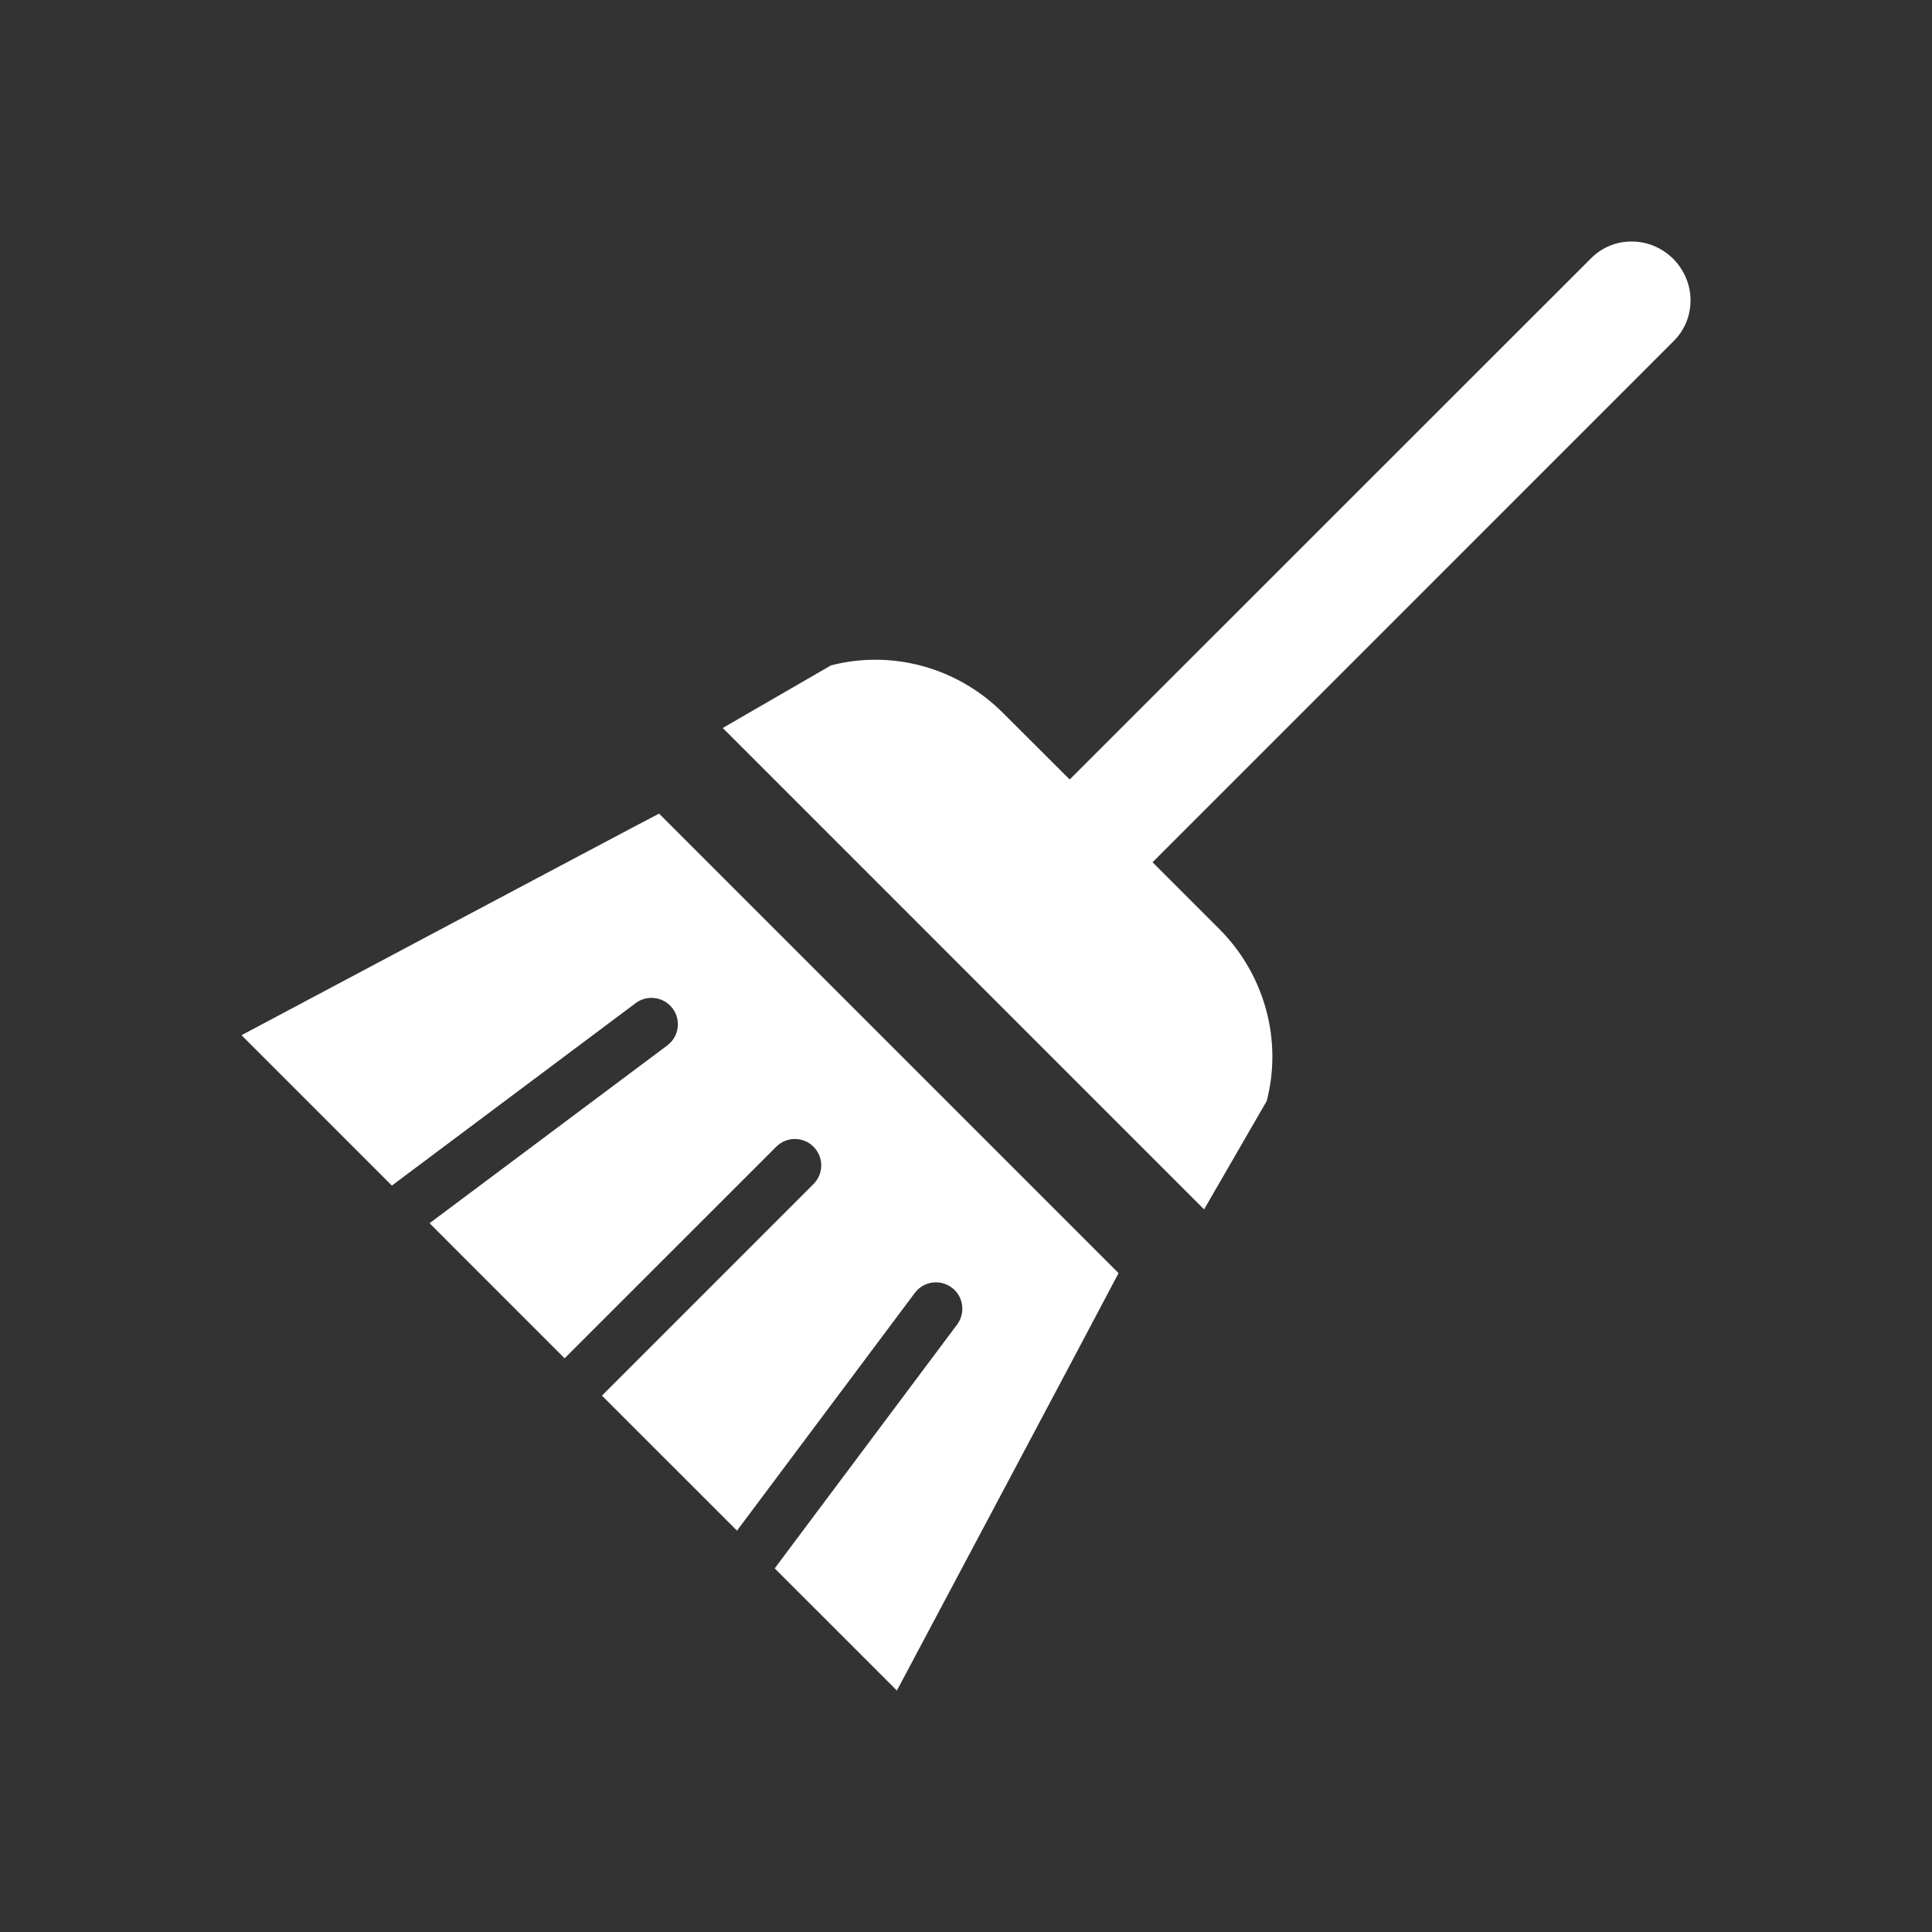
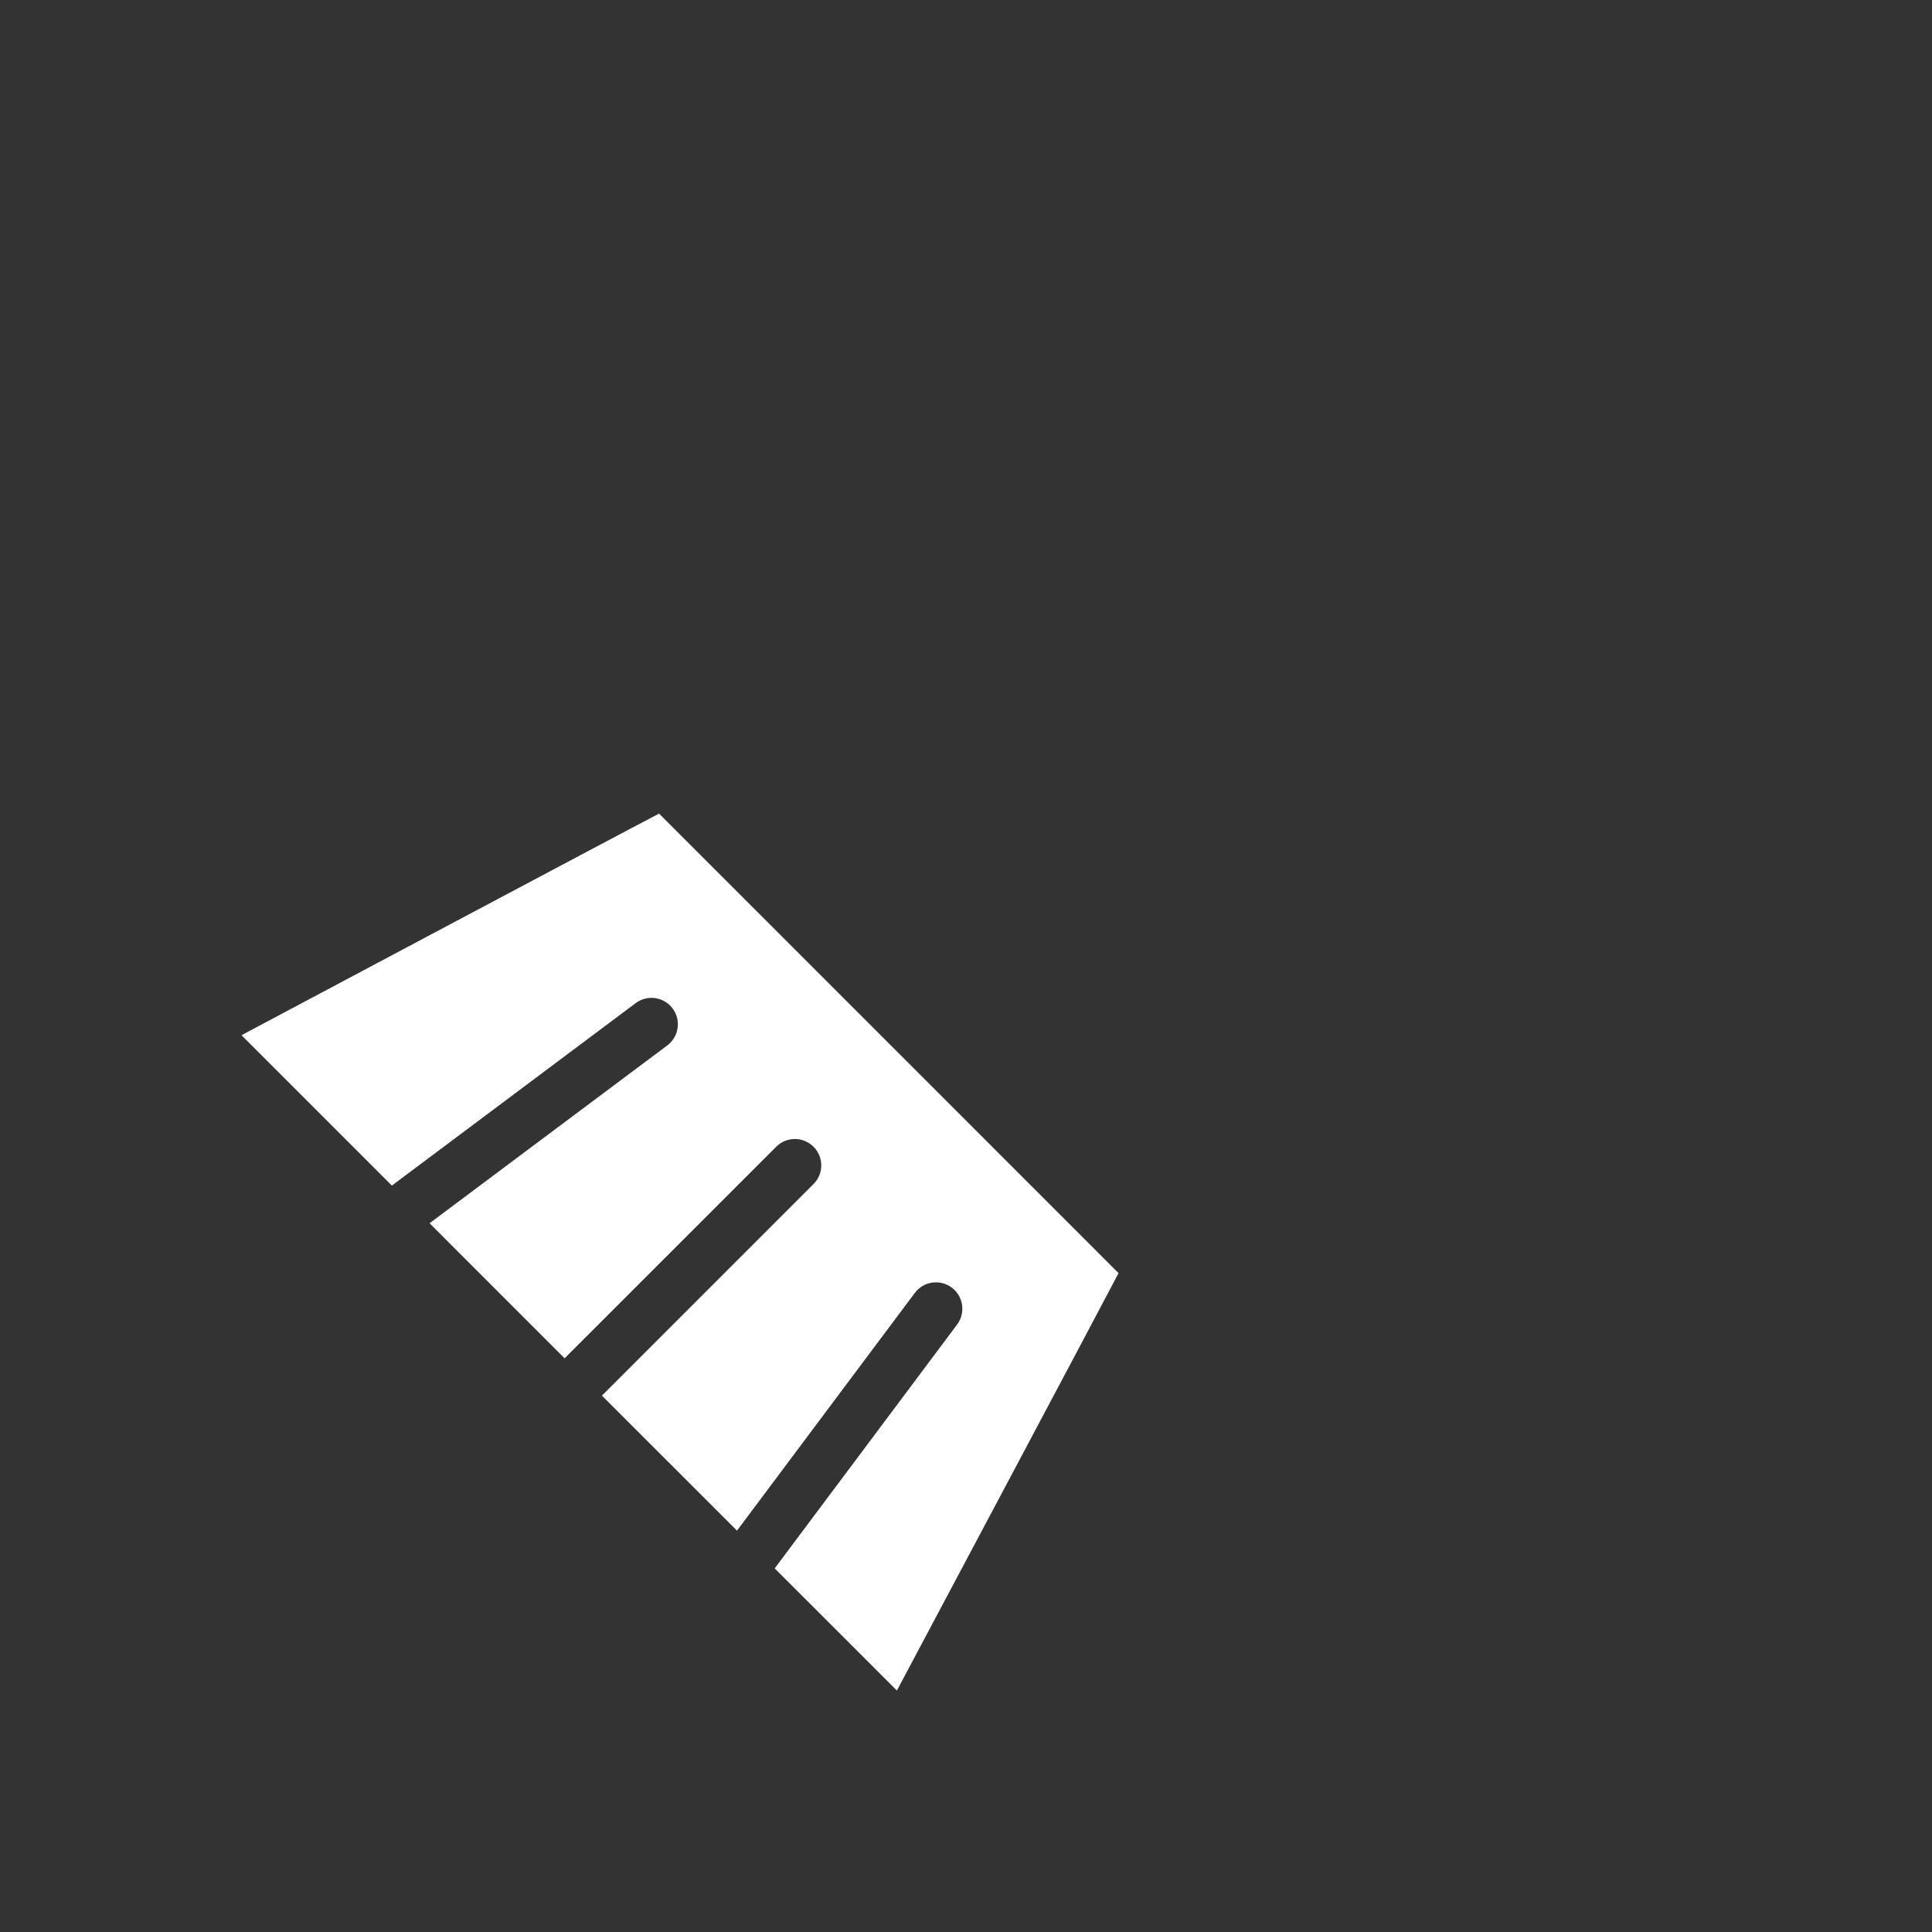
<svg xmlns="http://www.w3.org/2000/svg" version="1.1" id="Calque_1" x="0px" y="0px" width="136.061px" height="136.061px" viewBox="0 0 136.061 136.061" enable-background="new 0 0 136.061 136.061" xml:space="preserve">
  <rect x="0" y="0" width="136.061" height="136.061" fill="#333333" stroke="none" />
  <g>
-     <path fill="#FFFFFF" d="M117.834,18.228c-1.61-1.61-4.195-1.629-5.779-0.044L75.332,54.895l-4.688-4.677   c-3.186-3.205-7.813-4.478-12.128-3.356l-7.617,4.406L84.798,85.17l4.41-7.63c1.121-4.316-0.161-8.938-3.345-12.12l-4.696-4.696   l36.711-36.714C119.466,22.426,119.445,19.841,117.834,18.228z" />
    <path fill="#FFFFFF" d="M17.008,72.904l10.589,10.59l17.17-12.849c0.823-0.614,1.987-0.448,2.602,0.375   c0.615,0.822,0.446,1.987-0.373,2.602L30.252,86.146l9.511,9.512l14.902-14.899c0.725-0.728,1.901-0.728,2.627,0   c0.726,0.727,0.727,1.899,0,2.627l-14.9,14.901l9.51,9.509l12.524-16.743c0.615-0.82,1.779-0.989,2.602-0.373   c0.822,0.613,0.989,1.778,0.375,2.602l-12.845,17.171l8.605,8.604c0,0,14.352-26.981,15.611-29.397L46.415,57.298   C43.993,58.552,17.008,72.904,17.008,72.904z" />
  </g>
</svg>